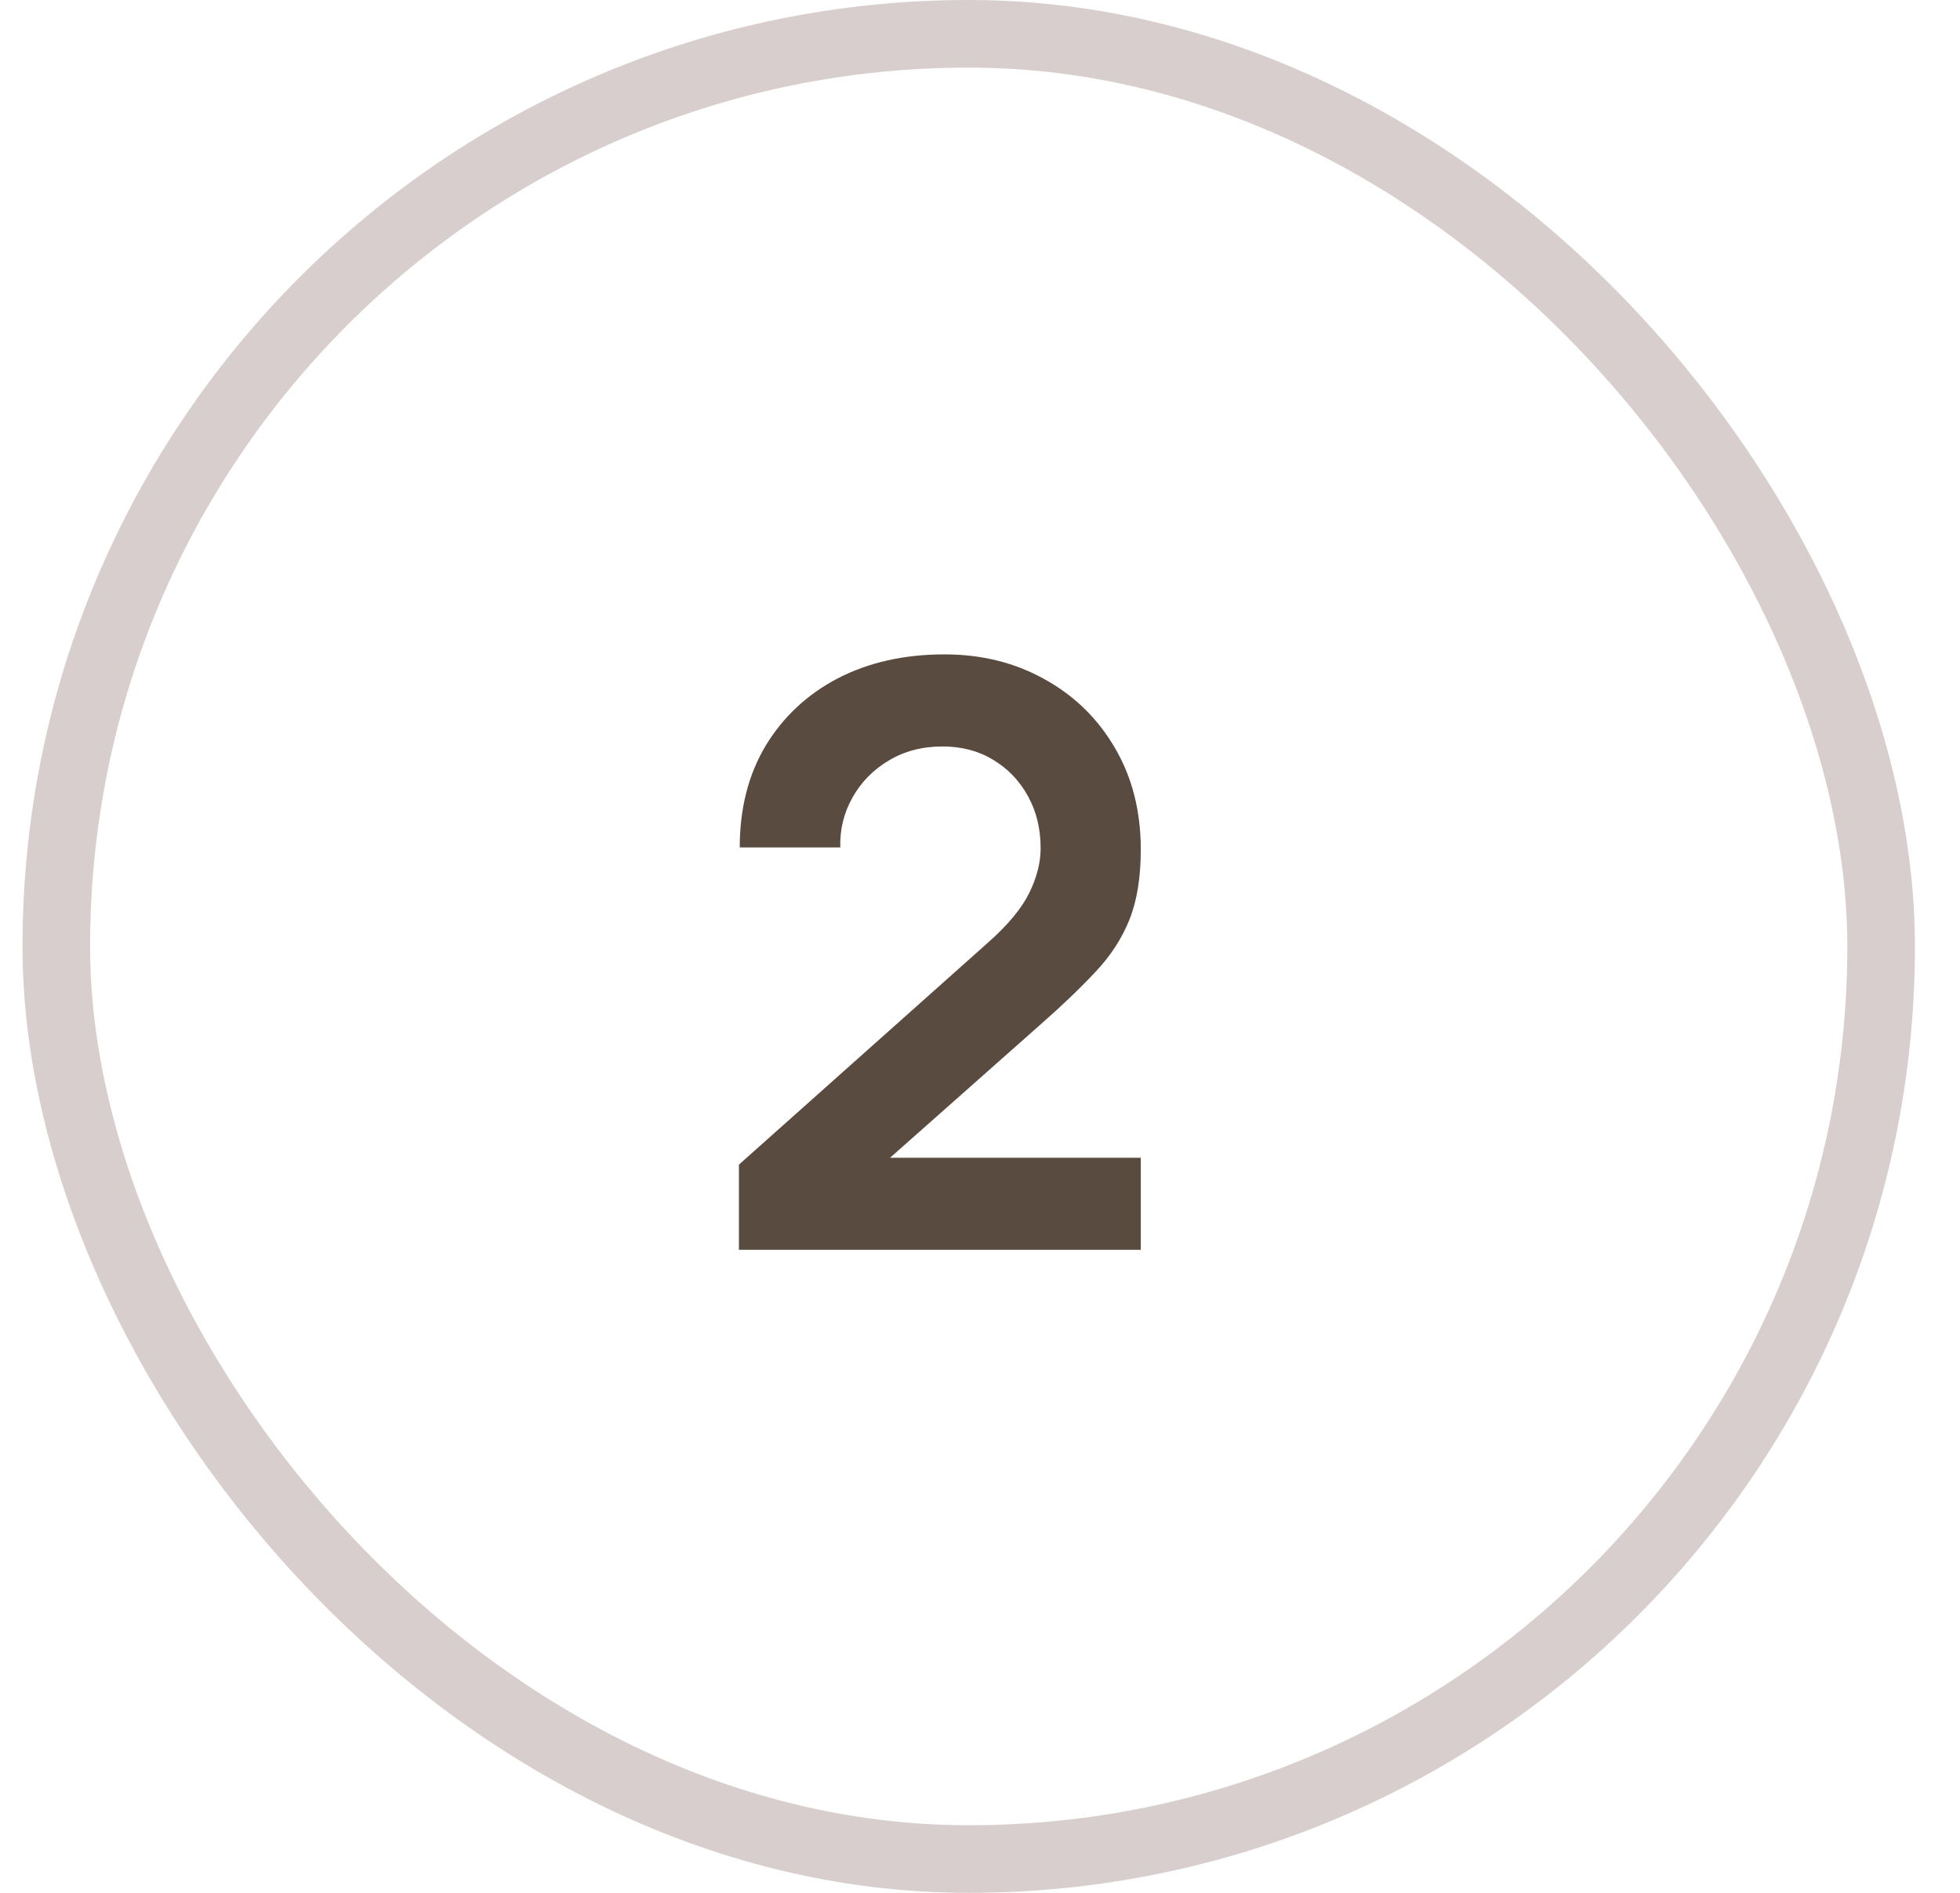
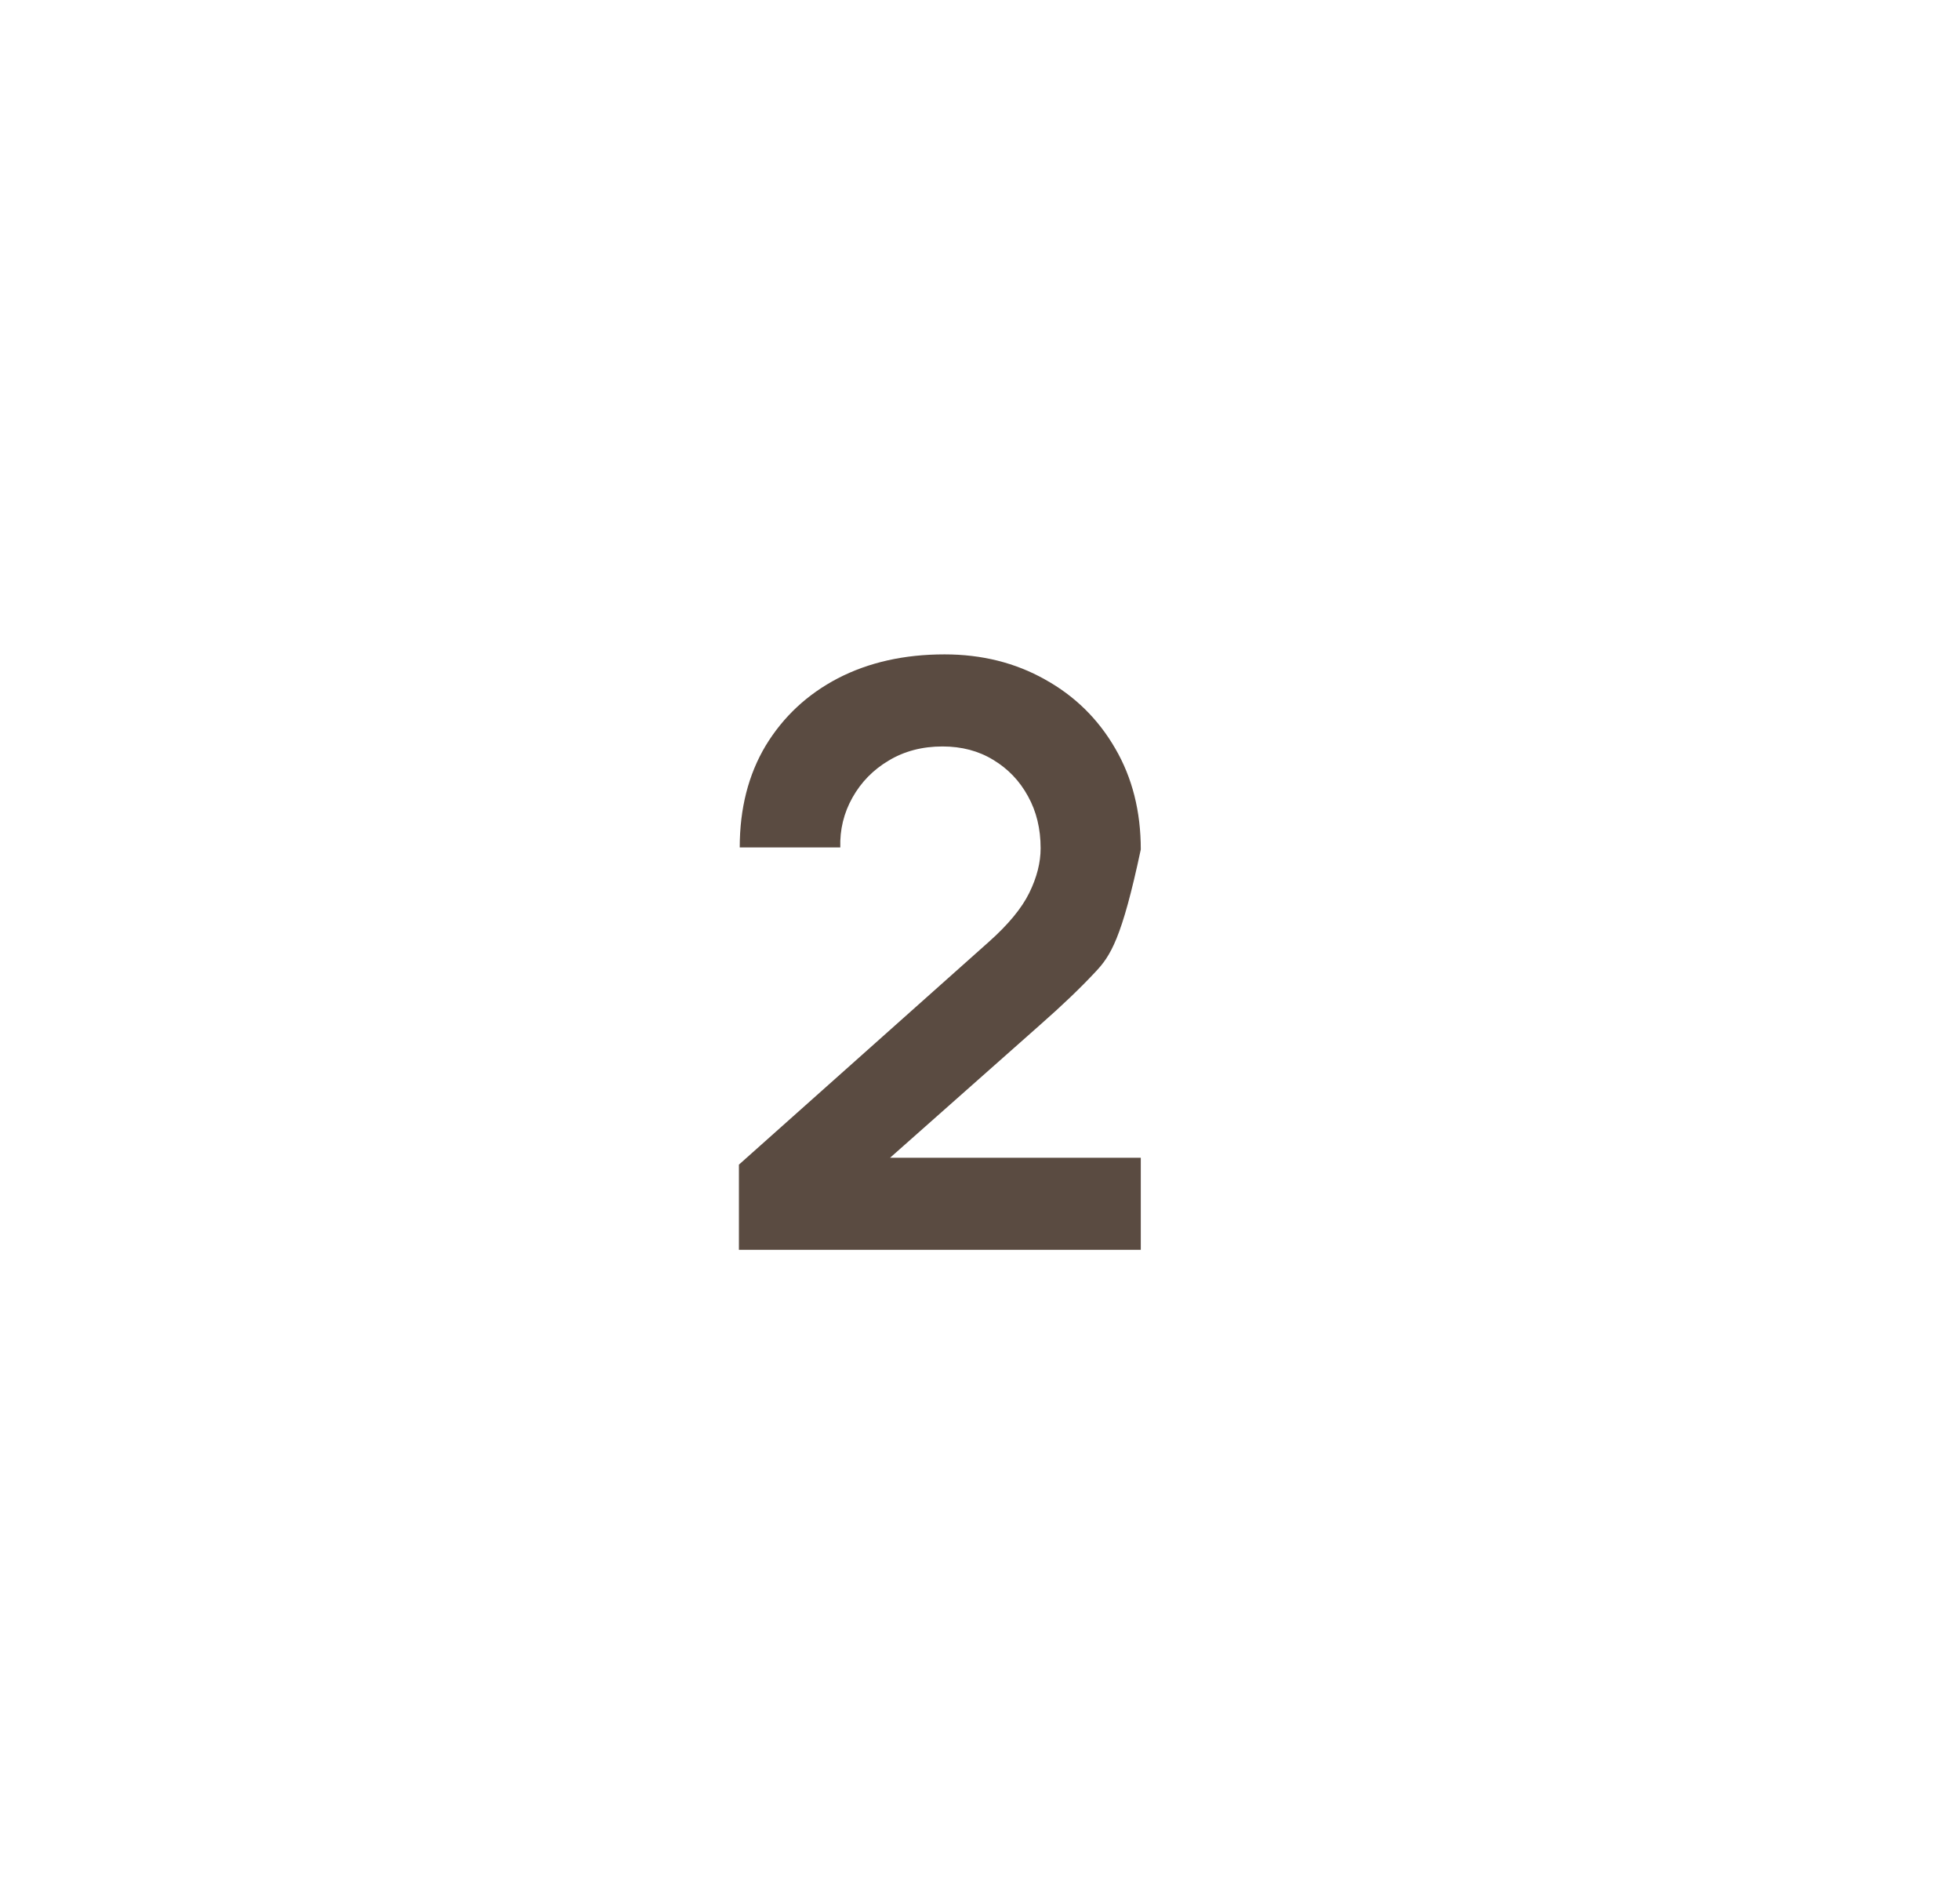
<svg xmlns="http://www.w3.org/2000/svg" width="29" height="28" viewBox="0 0 29 28" fill="none">
-   <rect x="0.833" y="0.5" width="27" height="27" rx="13.5" stroke="#D8CECE" />
-   <path d="M10.933 18.488V17.228L14.629 13.934C14.917 13.678 15.117 13.436 15.229 13.208C15.341 12.98 15.397 12.76 15.397 12.548C15.397 12.26 15.335 12.004 15.211 11.78C15.087 11.552 14.915 11.372 14.695 11.24C14.479 11.108 14.229 11.042 13.945 11.042C13.645 11.042 13.379 11.112 13.147 11.252C12.919 11.388 12.741 11.57 12.613 11.798C12.485 12.026 12.425 12.272 12.433 12.536H10.945C10.945 11.96 11.073 11.458 11.329 11.03C11.589 10.602 11.945 10.27 12.397 10.034C12.853 9.798 13.379 9.68 13.975 9.68C14.527 9.68 15.023 9.804 15.463 10.052C15.903 10.296 16.249 10.636 16.501 11.072C16.753 11.504 16.879 12.002 16.879 12.566C16.879 12.978 16.823 13.324 16.711 13.604C16.599 13.884 16.431 14.142 16.207 14.378C15.987 14.614 15.713 14.876 15.385 15.164L12.763 17.486L12.631 17.126H16.879V18.488H10.933Z" fill="#5A4B41" />
+   <path d="M10.933 18.488V17.228L14.629 13.934C14.917 13.678 15.117 13.436 15.229 13.208C15.341 12.98 15.397 12.76 15.397 12.548C15.397 12.26 15.335 12.004 15.211 11.78C15.087 11.552 14.915 11.372 14.695 11.24C14.479 11.108 14.229 11.042 13.945 11.042C13.645 11.042 13.379 11.112 13.147 11.252C12.919 11.388 12.741 11.57 12.613 11.798C12.485 12.026 12.425 12.272 12.433 12.536H10.945C10.945 11.96 11.073 11.458 11.329 11.03C11.589 10.602 11.945 10.27 12.397 10.034C12.853 9.798 13.379 9.68 13.975 9.68C14.527 9.68 15.023 9.804 15.463 10.052C15.903 10.296 16.249 10.636 16.501 11.072C16.753 11.504 16.879 12.002 16.879 12.566C16.599 13.884 16.431 14.142 16.207 14.378C15.987 14.614 15.713 14.876 15.385 15.164L12.763 17.486L12.631 17.126H16.879V18.488H10.933Z" fill="#5A4B41" />
</svg>